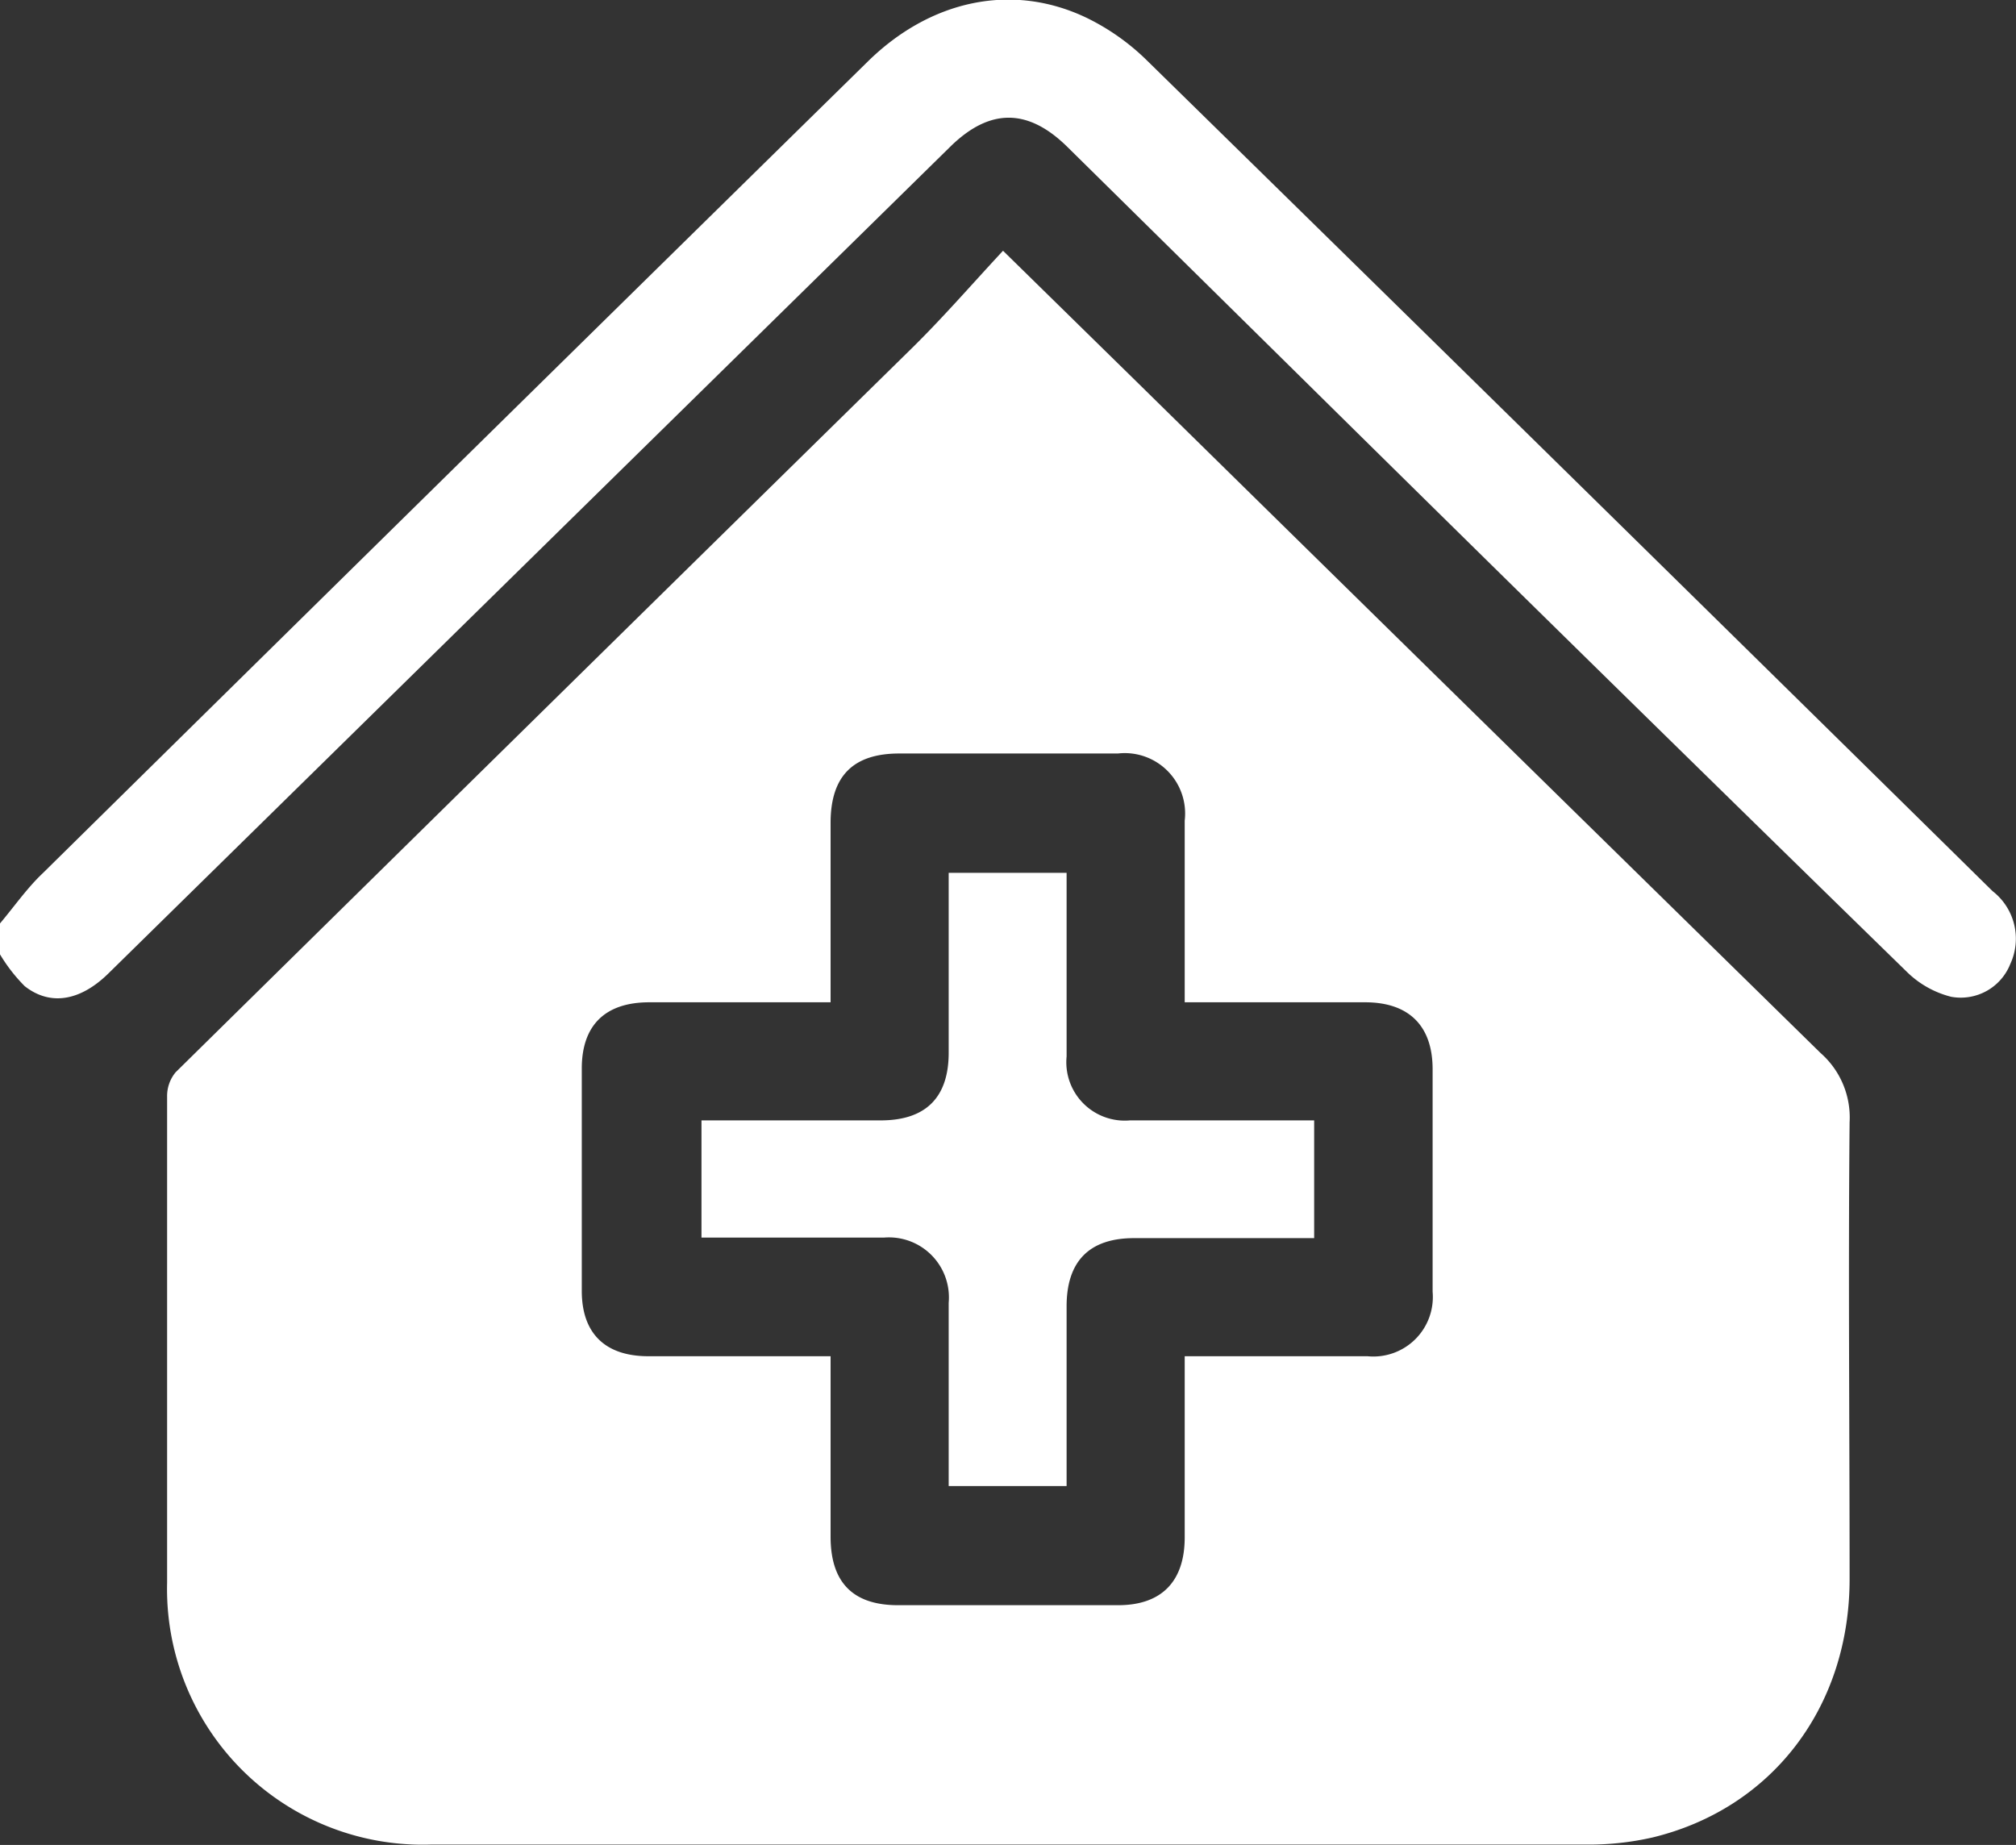
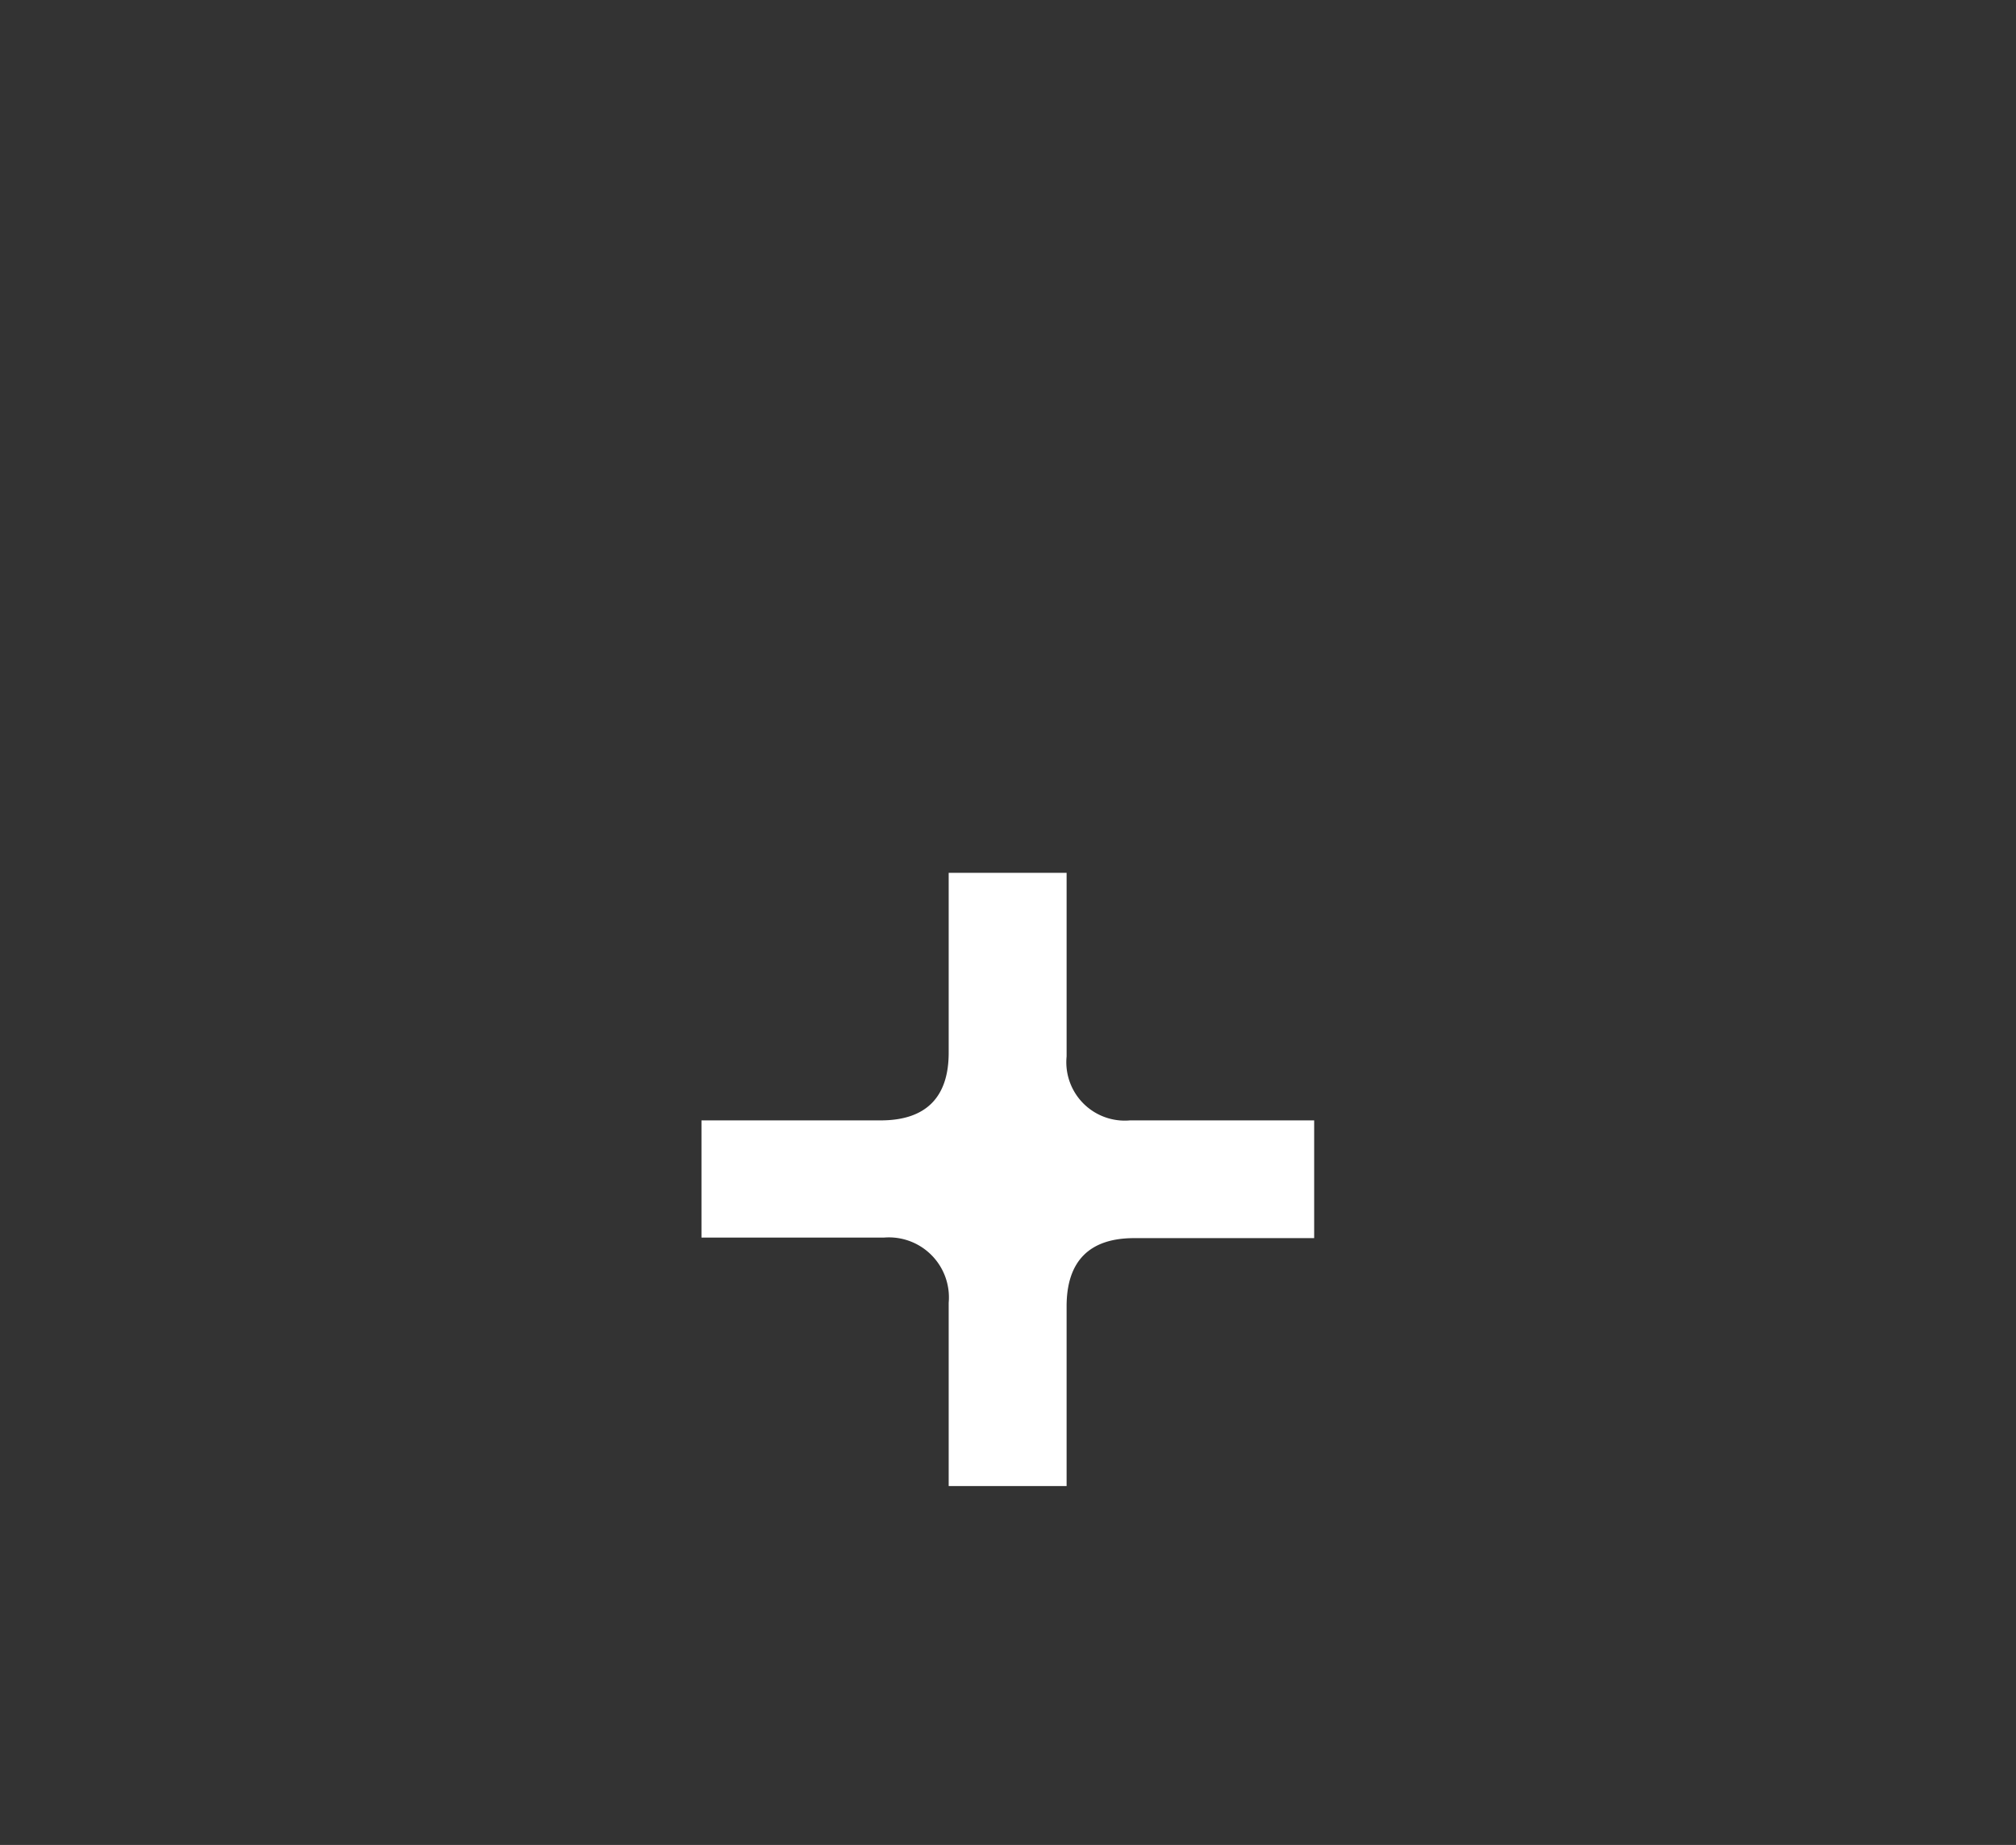
<svg xmlns="http://www.w3.org/2000/svg" viewBox="0 0 113.52 103.89">
  <rect x="0" y="0" width="113.52" height="103.89" fill="#333333" stroke="none" />
  <defs>
    <style>.cls-1{fill:#fff;}</style>
  </defs>
  <g id="Layer_2" data-name="Layer 2">
    <g id="Layer_1-2" data-name="Layer 1">
      <g id="u5IYUP">
-         <path class="cls-1" d="M0,52c.8-.95,1.53-2,2.41-2.83Q25.63,26.28,48.88,3.45C52.4,0,57-1,61.18,1a12.87,12.87,0,0,1,3.41,2.41Q88.43,26.77,112.2,50.18a3.39,3.39,0,0,1,1,4.1,3,3,0,0,1-3.33,1.85,5.46,5.46,0,0,1-2.44-1.35Q90.23,38,73.09,21.08l-13-12.82c-2.22-2.18-4.37-2.17-6.58,0L6.12,54.8c-1.58,1.56-3.28,1.87-4.73.73A9.2,9.2,0,0,1,0,53.74Z" />
-         <path class="cls-1" d="M56.48,14.12l7.67,7.52Q83.32,40.48,102.52,59.3a4.83,4.83,0,0,1,1.63,3.9c-.08,8.57,0,17.14,0,25.72,0,7.2-4.36,12.92-11.1,14.55a16.14,16.14,0,0,1-3.73.4q-32.53,0-65.06,0A14.4,14.4,0,0,1,9.41,89.12c0-9.13,0-18.25,0-27.38a2.09,2.09,0,0,1,.48-1.36q20.61-20.3,41.25-40.57C53,18,54.64,16.1,56.48,14.12ZM46.77,56.44H36.56c-2.48,0-3.8,1.29-3.8,3.73q0,6.26,0,12.52c0,2.39,1.31,3.67,3.72,3.68H46.77V86.53c0,2.57,1.25,3.85,3.77,3.86q6.21,0,12.42,0c2.44,0,3.74-1.33,3.75-3.79V76.37H77a3.35,3.35,0,0,0,3.67-3.63q0-6.27,0-12.53c0-2.44-1.33-3.76-3.77-3.77H66.71c0-3.51,0-6.87,0-10.23a3.4,3.4,0,0,0-3.76-3.78H50.64c-2.6,0-3.86,1.27-3.87,3.88Z" />
        <path class="cls-1" d="M74,63.09v6.63H63.86c-2.52,0-3.8,1.3-3.8,3.84,0,3,0,5.91,0,8.86v1.26H53.42V82c0-2.88,0-5.76,0-8.64a3.38,3.38,0,0,0-3.65-3.67c-3.4,0-6.79,0-10.27,0V63.09H49.59c2.54,0,3.83-1.29,3.83-3.81,0-3.35,0-6.7,0-10.13h6.64V50.3c0,3.06,0,6.13,0,9.19a3.29,3.29,0,0,0,3.57,3.6c3,0,6.06,0,9.09,0Z" />
      </g>
    </g>
  </g>
</svg>